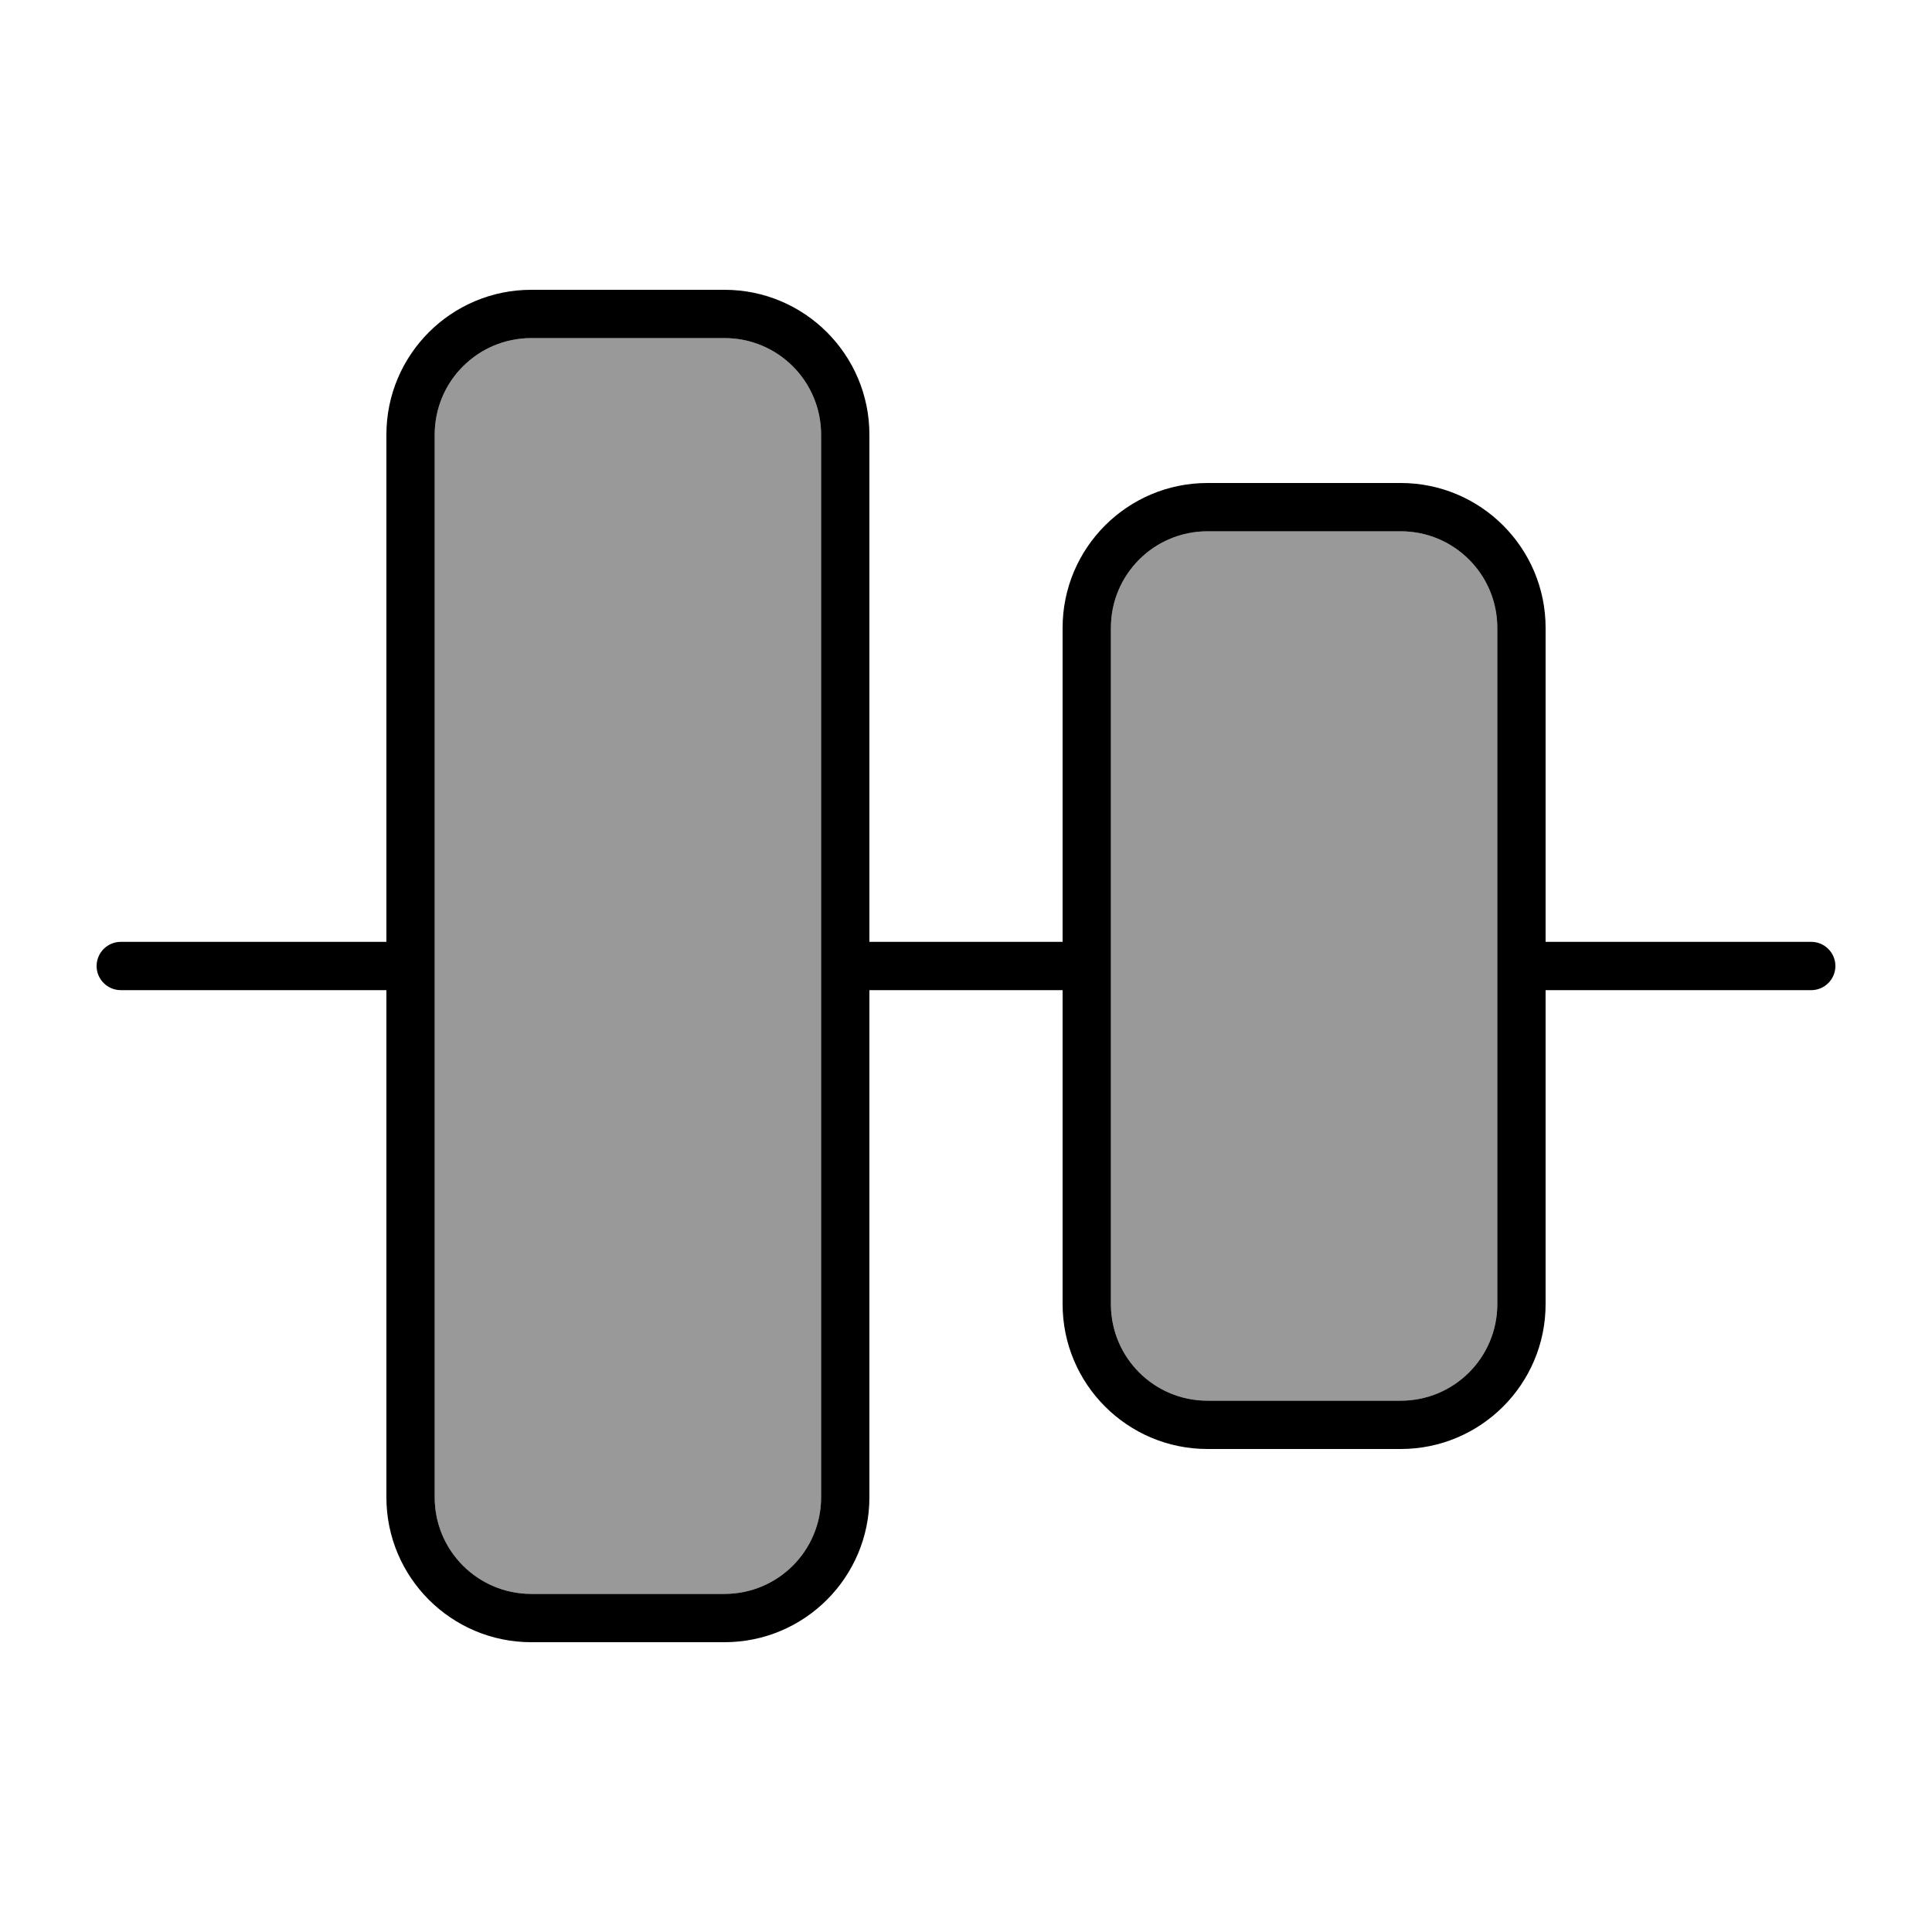
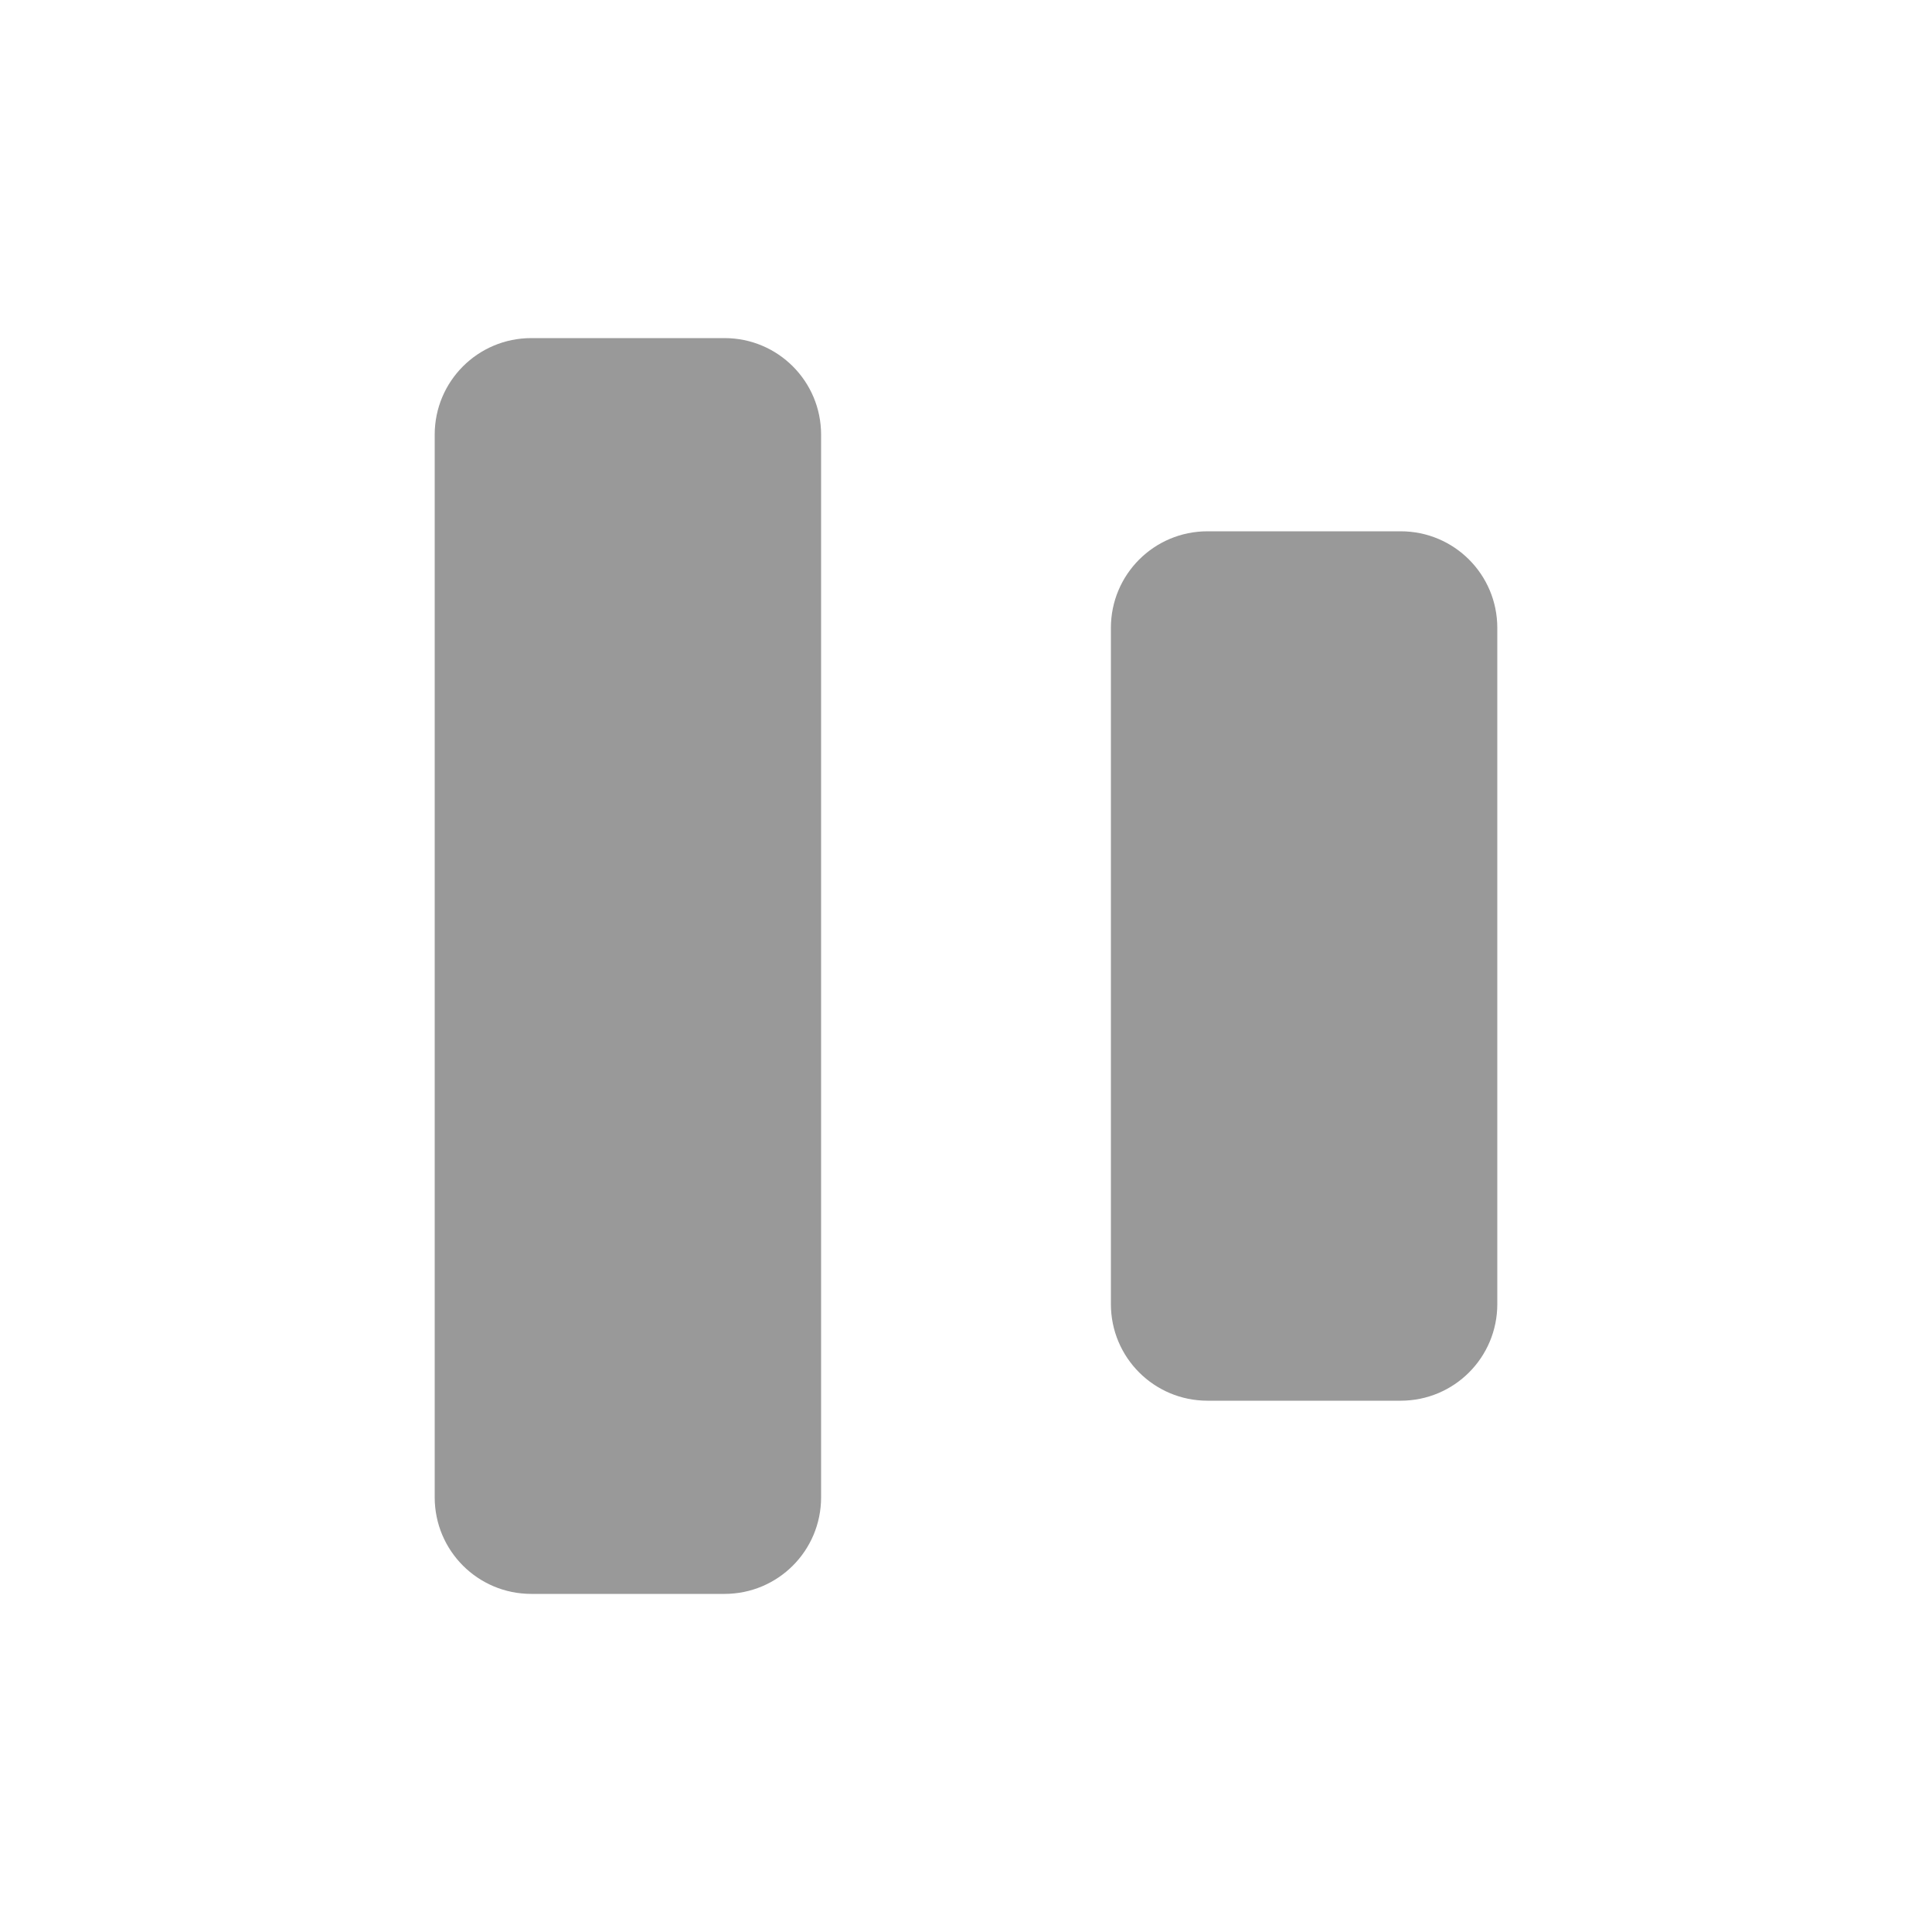
<svg xmlns="http://www.w3.org/2000/svg" viewBox="0 0 640 640">
  <path opacity=".4" fill="currentColor" d="M144 144L144 496C144 513.7 158.3 528 176 528L240 528C257.7 528 272 513.7 272 496L272 144C272 126.3 257.7 112 240 112L176 112C158.3 112 144 126.3 144 144zM368 208L368 432C368 449.7 382.3 464 400 464L464 464C481.7 464 496 449.7 496 432L496 208C496 190.3 481.7 176 464 176L400 176C382.3 176 368 190.3 368 208z" />
-   <path fill="currentColor" d="M240 112C257.7 112 272 126.3 272 144L272 496C272 513.7 257.7 528 240 528L176 528C158.3 528 144 513.7 144 496L144 144C144 126.3 158.3 112 176 112L240 112zM288 312L288 144C288 117.5 266.5 96 240 96L176 96C149.5 96 128 117.5 128 144L128 312L40 312C35.6 312 32 315.6 32 320C32 324.4 35.6 328 40 328L128 328L128 496C128 522.5 149.5 544 176 544L240 544C266.5 544 288 522.5 288 496L288 328L352 328L352 432C352 458.5 373.5 480 400 480L464 480C490.5 480 512 458.5 512 432L512 328L600 328C604.4 328 608 324.4 608 320C608 315.6 604.4 312 600 312L512 312L512 208C512 181.5 490.5 160 464 160L400 160C373.5 160 352 181.5 352 208L352 312L288 312zM368 320L368 208C368 190.3 382.3 176 400 176L464 176C481.7 176 496 190.3 496 208L496 432C496 449.7 481.7 464 464 464L400 464C382.3 464 368 449.7 368 432L368 320z" />
</svg>